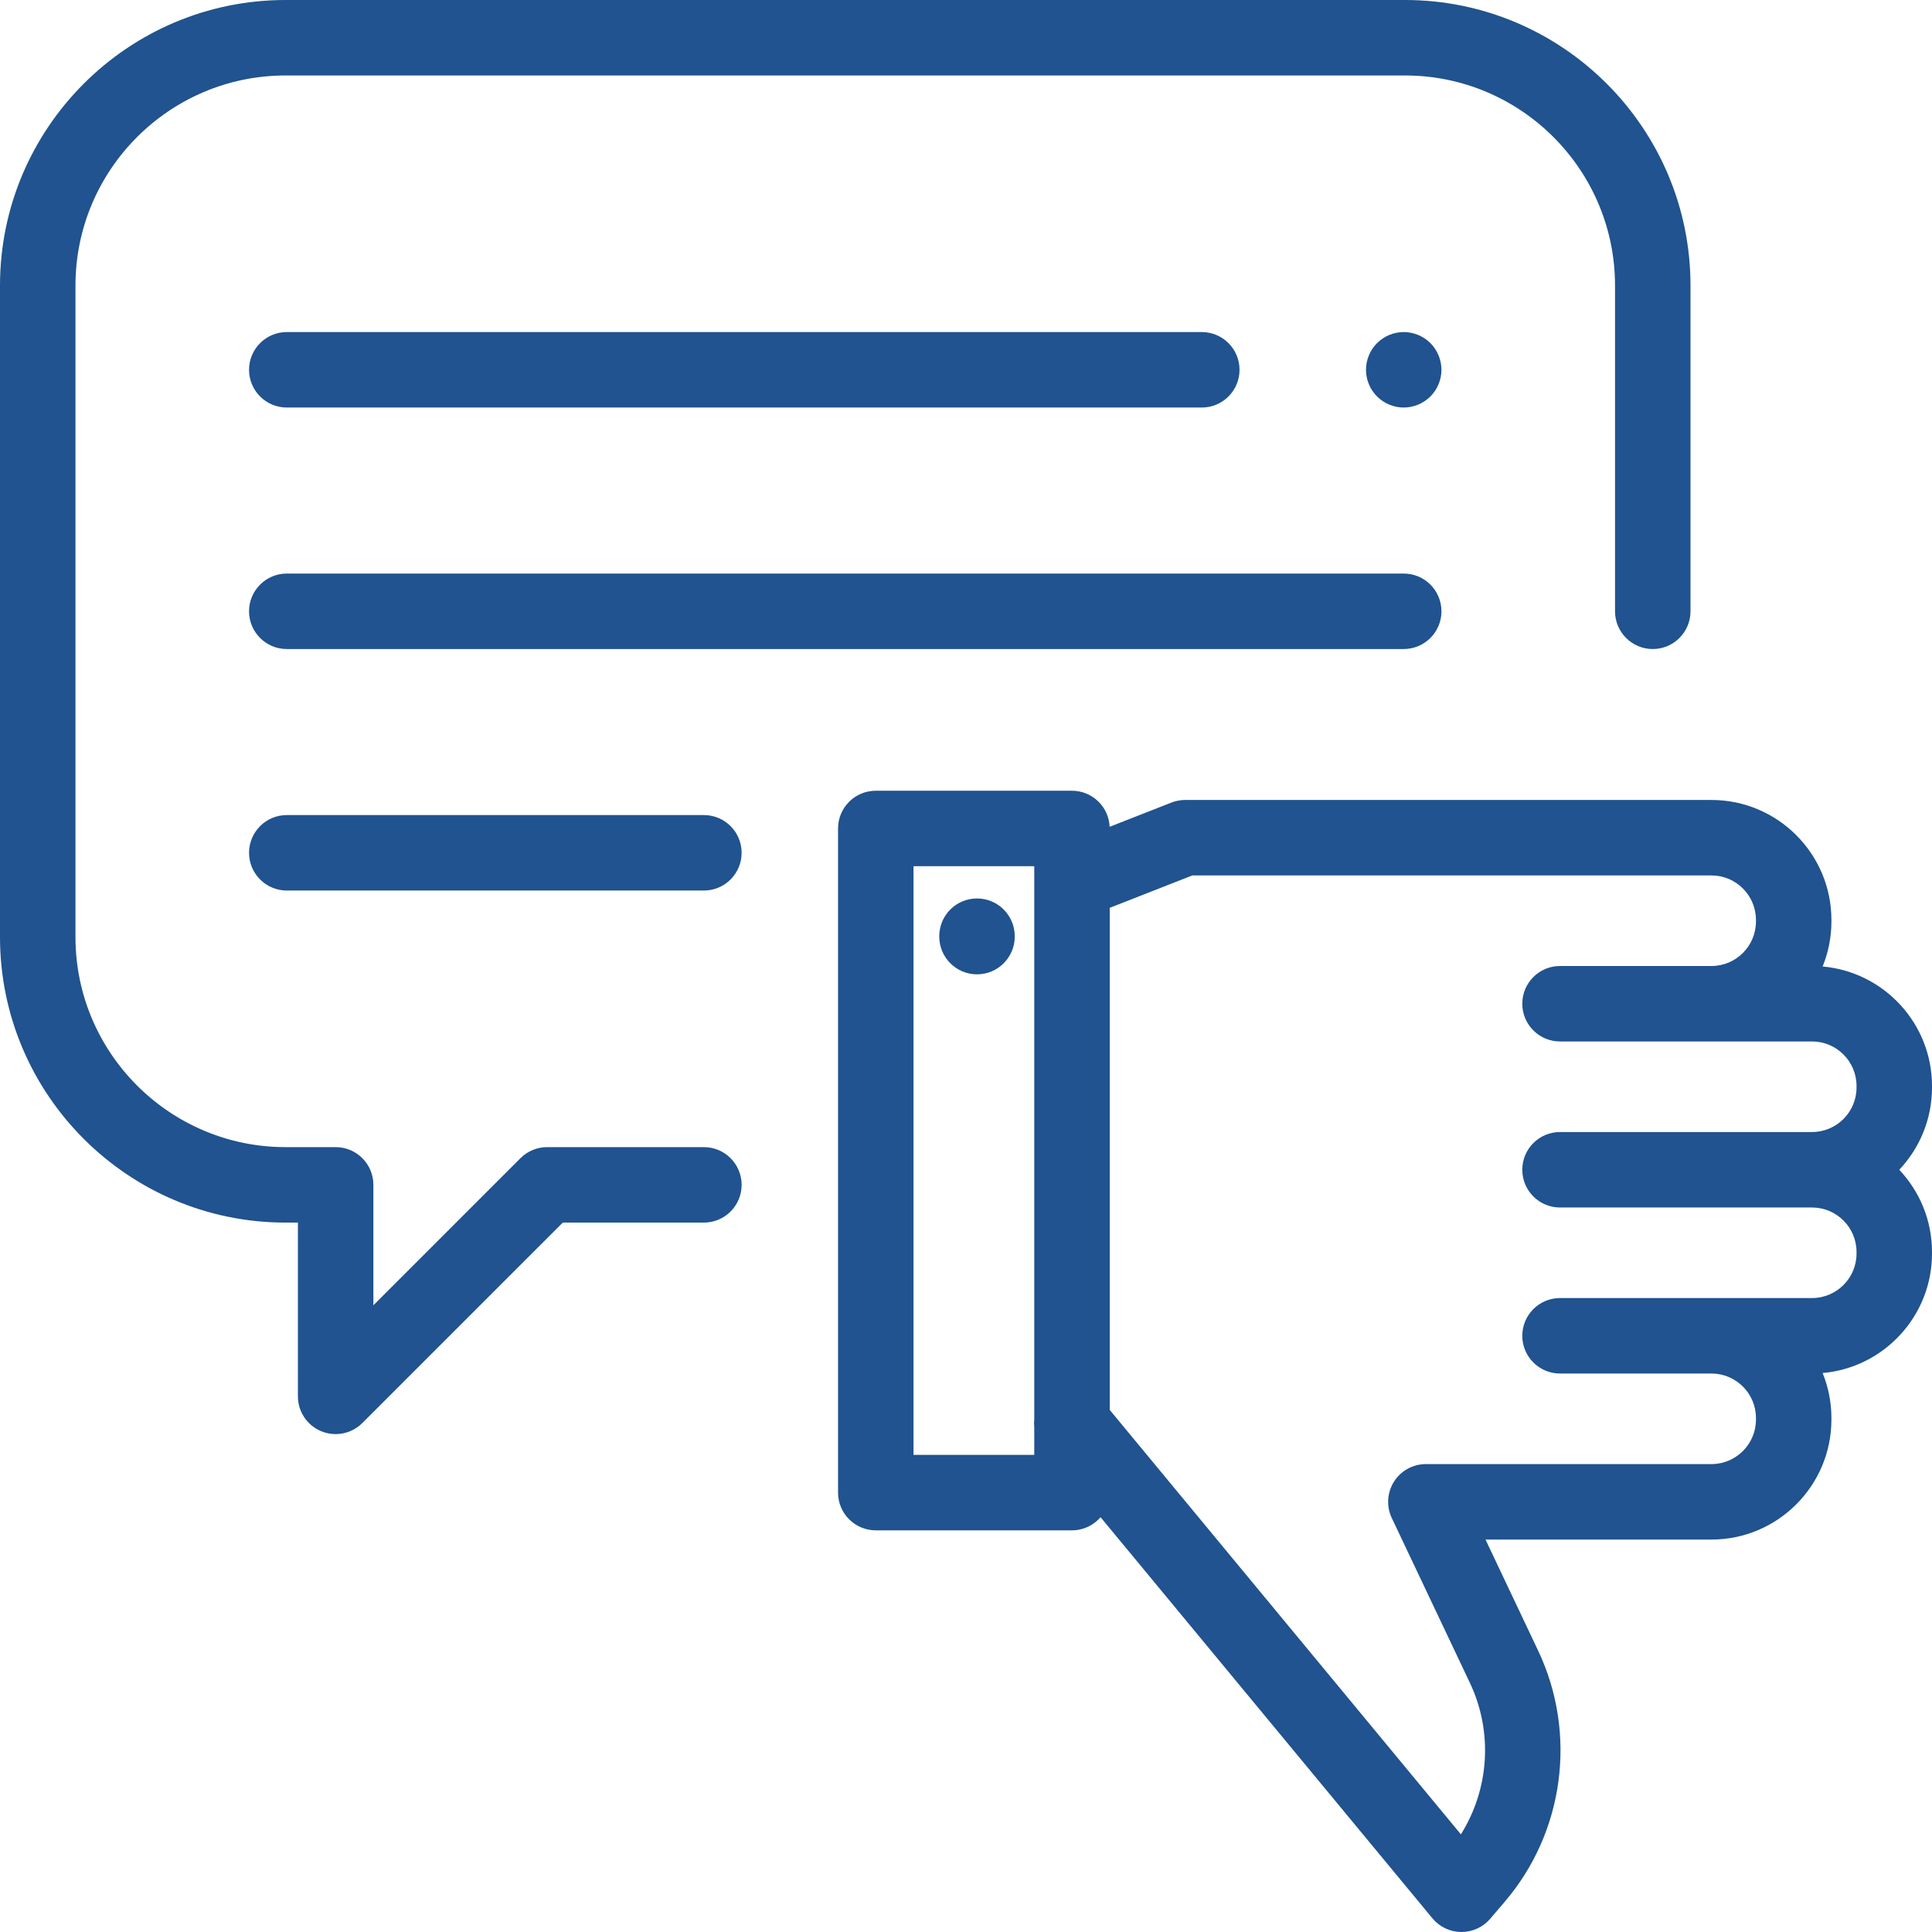
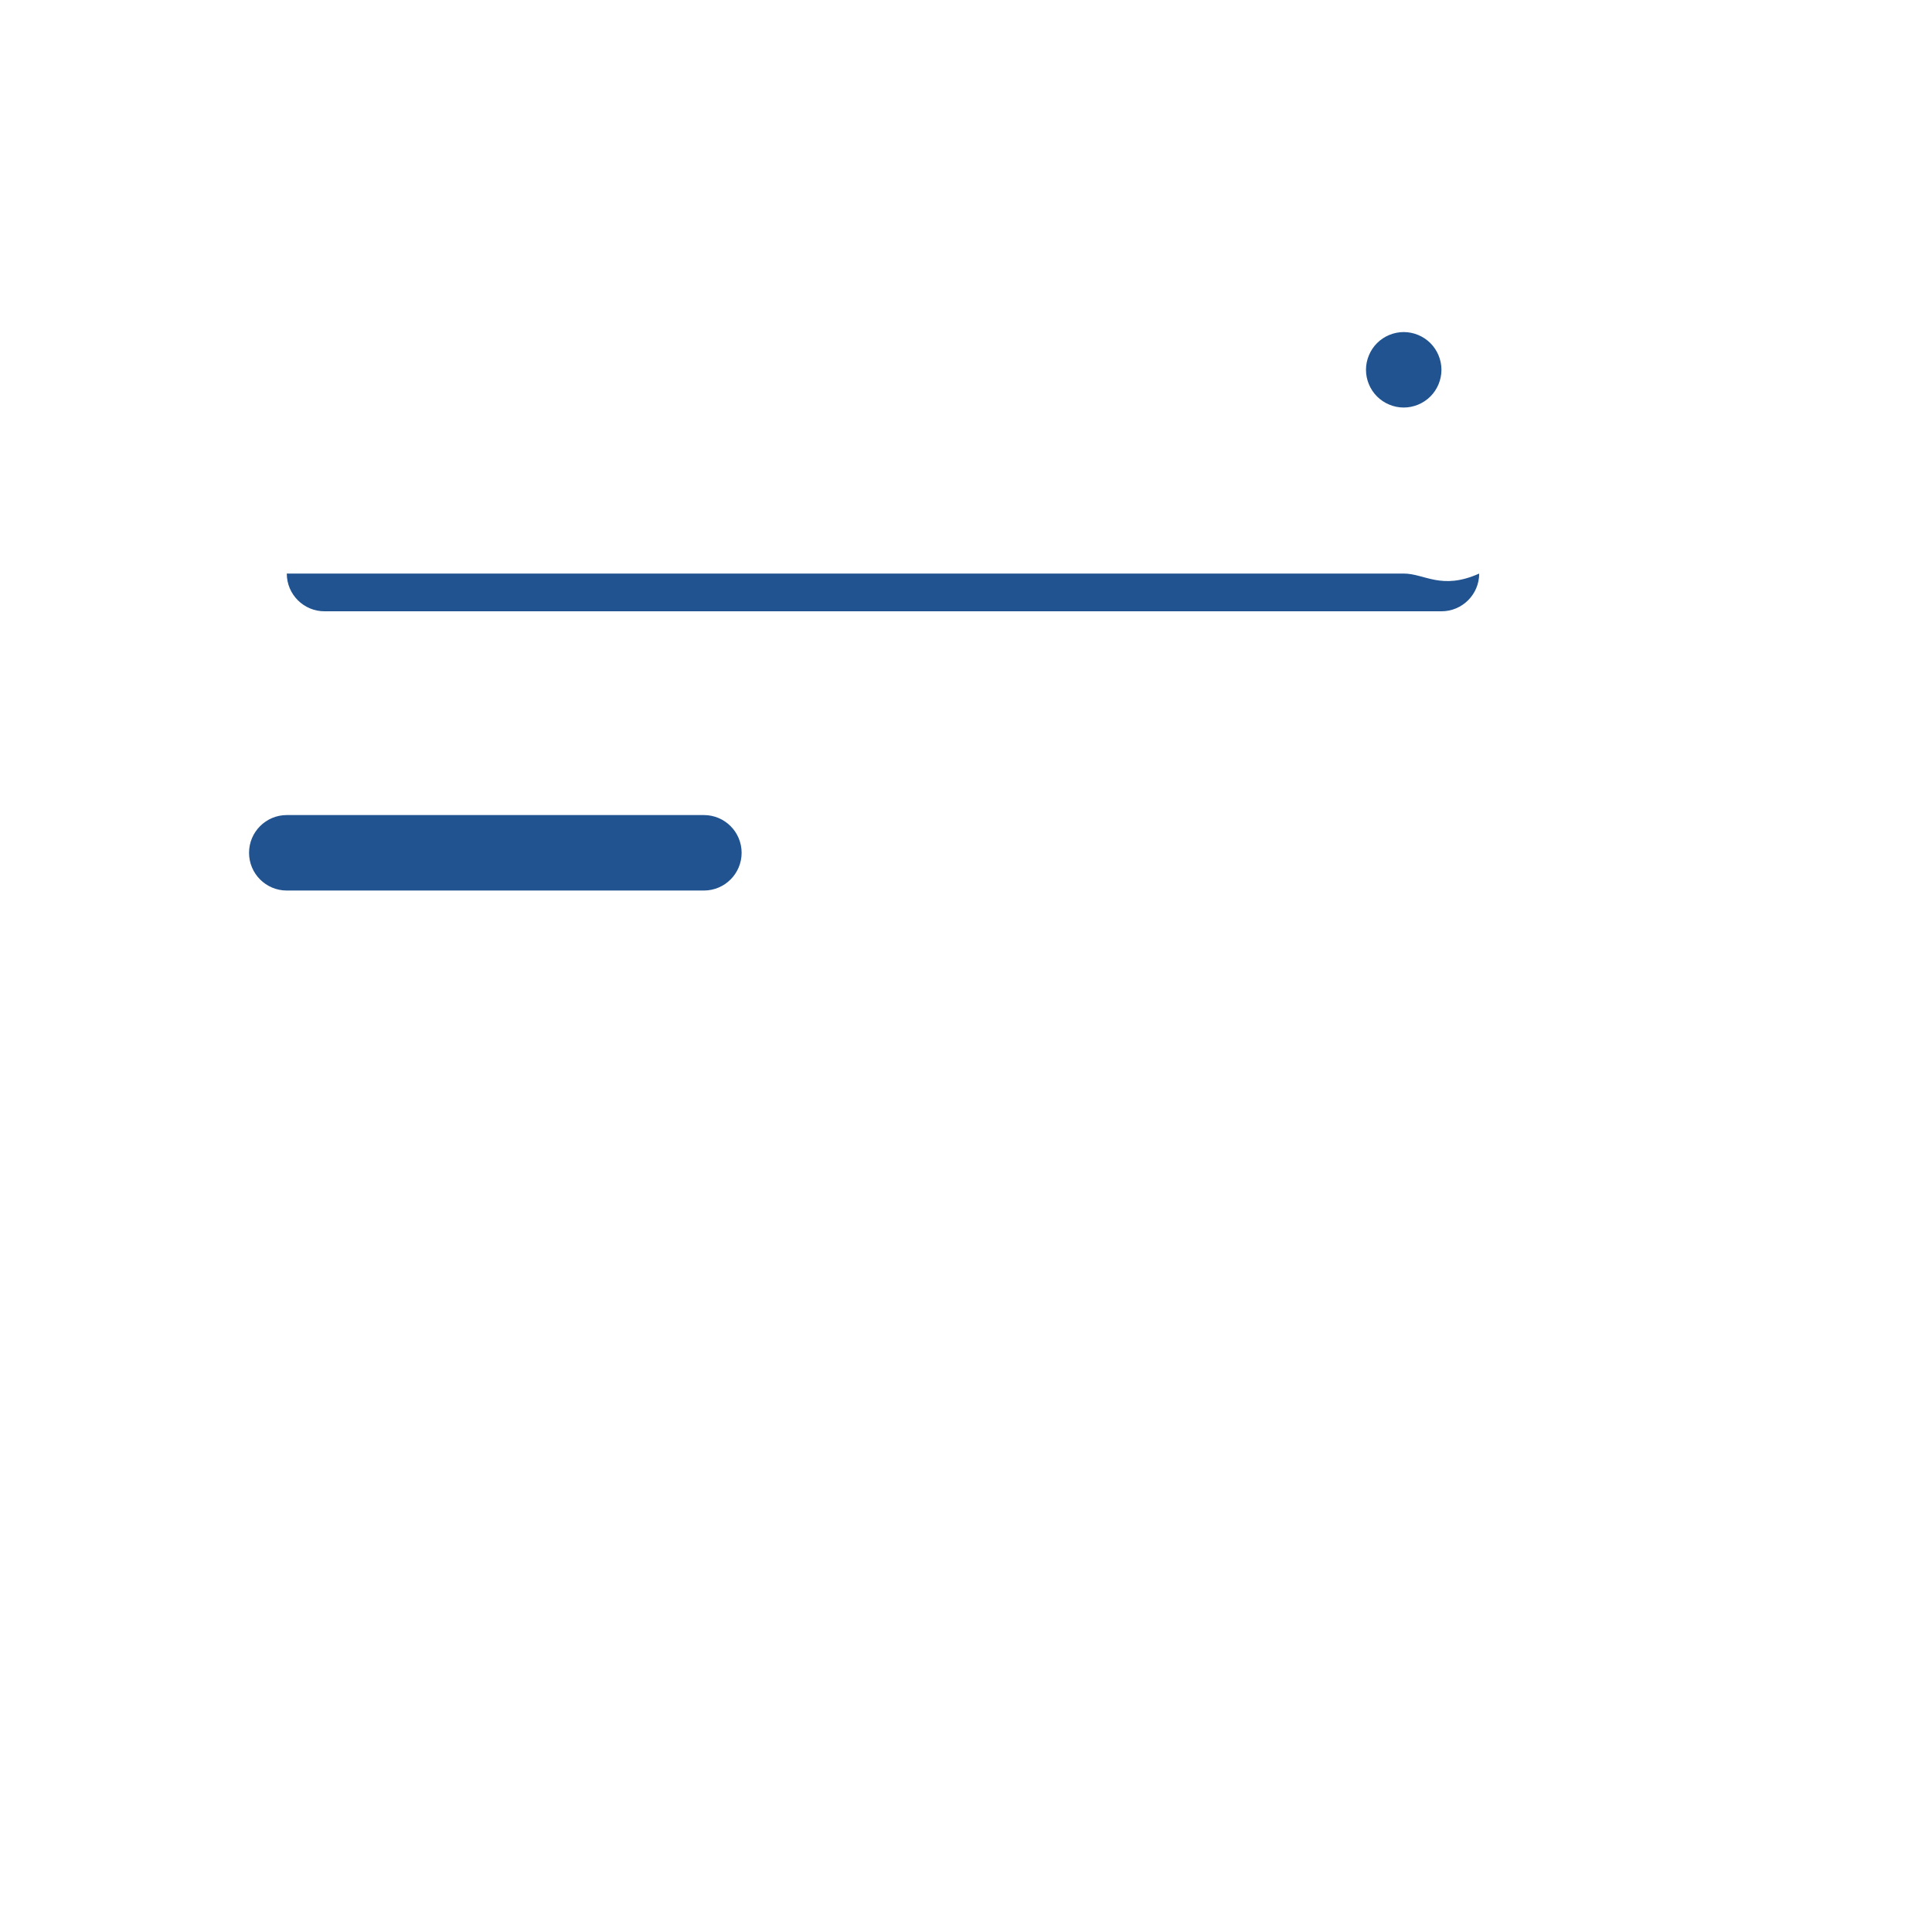
<svg xmlns="http://www.w3.org/2000/svg" width="512" height="512" x="0" y="0" viewBox="0 0 512 512" style="enable-background:new 0 0 512 512" xml:space="preserve" class="">
  <g>
    <g>
      <g>
-         <path d="M372.333,0H75.667C33.944,0,0,33.944,0,75.667v172.666C0,290.056,33.944,324,75.667,324h3.282v46.051 c0,4.045,2.437,7.691,6.173,9.238c1.237,0.513,2.537,0.762,3.825,0.762c2.603,0,5.16-1.016,7.073-2.929L149.143,324h37.395 c5.522,0,10-4.478,10-10c0-5.522-4.478-10-10.001-10H145c-2.652,0-5.195,1.054-7.071,2.929L98.95,345.908V314 c0-5.522-4.478-10-10-10H75.667C44.972,304,20,279.028,20,248.333V75.667C20,44.972,44.972,20,75.667,20h296.666 C403.028,20,428,44.972,428,75.667V162c0,5.522,4.478,10,10,10c5.522,0,10-4.478,10-10V75.667C448,33.944,414.056,0,372.333,0z" fill="#20538f" data-original="#000000" style="" class="" />
+         </g>
+     </g>
+     <g>
+       <g>
+         </g>
+     </g>
+     <g>
+       <g>
+         </g>
+     </g>
+     <g>
+       <g>
+         <path d="M372,152H76c0,5.522,4.478,10,10,10h296c5.522,0,10-4.478,10-10C382,156.478,377.522,152,372,152 z" fill="#20538f" data-original="#000000" style="" class="" />
      </g>
    </g>
    <g>
      <g>
-         <path d="M258.916,238.099c-5.522,0-10,4.478-10,10v0.108c0,5.522,4.478,10,10,10c5.522,0,10-4.478,10-10v-0.108 C268.916,242.576,264.438,238.099,258.916,238.099z" fill="#20538f" data-original="#000000" style="" class="" />
-       </g>
-     </g>
-     <g>
-       <g>
-         <path d="M512,287.79c0-16.583-12.765-30.232-28.983-31.659c1.496-3.684,2.328-7.706,2.328-11.921v-0.42 c0-17.529-14.261-31.79-31.789-31.79H314.088c-1.249,0-2.488,0.234-3.651,0.69l-16.369,6.42c-0.235-5.314-4.605-9.554-9.978-9.554 h-52c-5.522,0-10,4.478-10,10v176c0,5.522,4.478,10,10,10h52c3.028,0,5.736-1.352,7.57-3.479l87.948,106.298 c1.882,2.273,4.672,3.601,7.623,3.625c0.027,0,0.055,0,0.082,0c2.921,0,5.698-1.277,7.599-3.499l3.812-4.455 c15.818-18.487,19.308-44.641,8.889-66.627L393.674,408h59.882c17.528,0,31.789-14.261,31.789-31.79v-0.42 c0-4.215-0.832-8.237-2.328-11.921C499.235,362.442,512,348.793,512,332.21v-0.42c0-8.428-3.303-16.095-8.675-21.79 c5.372-5.695,8.675-13.362,8.675-21.79V287.79z M274.09,376.088c-0.078,0.719-0.079,1.446,0,2.168v7.3h-32v-156h32V376.088z M492,288.21c0,6.501-5.289,11.79-11.79,11.79h-66.788c-5.522,0-10,4.478-10,10c0,5.522,4.478,10,10,10h66.788 c6.501,0,11.79,5.289,11.79,11.79v0.42c0,6.501-5.289,11.79-11.79,11.79h-66.788c-5.522,0-10,4.478-10,10c0,5.522,4.478,10,10,10 h40.134c6.501,0,11.789,5.289,11.789,11.79v0.42c0,6.501-5.288,11.79-11.789,11.79H377.87c-3.428,0-6.617,1.756-8.45,4.653 c-1.833,2.896-2.055,6.53-0.587,9.628l20.705,43.701c6.164,13.008,5.131,28.171-2.387,40.135L294.09,373.639V240.584L315.979,232 h137.577c6.501,0,11.789,5.289,11.789,11.79v0.42c0,6.501-5.288,11.79-11.789,11.79h-40.134c-5.522,0-10,4.478-10,10 c0,5.522,4.478,10,10,10h40.134h26.654c6.501,0,11.79,5.289,11.79,11.79V288.21z" fill="#20538f" data-original="#000000" style="" class="" />
-       </g>
-     </g>
-     <g>
-       <g>
-         <path d="M372,152H76c-5.522,0-10,4.478-10,10c0,5.522,4.478,10,10,10h296c5.522,0,10-4.478,10-10C382,156.478,377.522,152,372,152 z" fill="#20538f" data-original="#000000" style="" class="" />
-       </g>
-     </g>
-     <g>
-       <g>
-         <path d="M318.488,88H76c-5.522,0-10,4.478-10,10c0,5.522,4.478,10,10,10h242.488c5.522,0,10-4.478,10-10 C328.488,92.478,324.01,88,318.488,88z" fill="#20538f" data-original="#000000" style="" class="" />
-       </g>
+         </g>
    </g>
    <g>
      <g>
        <path d="M379.069,90.93C377.21,89.069,374.63,88,372,88s-5.21,1.069-7.07,2.93C363.07,92.791,362,95.37,362,98 c0,2.64,1.069,5.21,2.93,7.069c1.86,1.86,4.44,2.931,7.07,2.931s5.21-1.07,7.069-2.931C380.93,103.21,382,100.63,382,98 S380.93,92.79,379.069,90.93z" fill="#20538f" data-original="#000000" style="" class="" />
      </g>
    </g>
    <g>
      <g>
        <path d="M186.537,216H76c-5.522,0-10,4.478-10,10c0,5.522,4.478,10,10,10h110.537c5.522,0,10-4.478,10-10 C196.537,220.478,192.06,216,186.537,216z" fill="#20538f" data-original="#000000" style="" class="" />
      </g>
    </g>
    <g> </g>
    <g> </g>
    <g> </g>
    <g> </g>
    <g> </g>
    <g> </g>
    <g> </g>
    <g> </g>
    <g> </g>
    <g> </g>
    <g> </g>
    <g> </g>
    <g> </g>
    <g> </g>
    <g> </g>
  </g>
</svg>